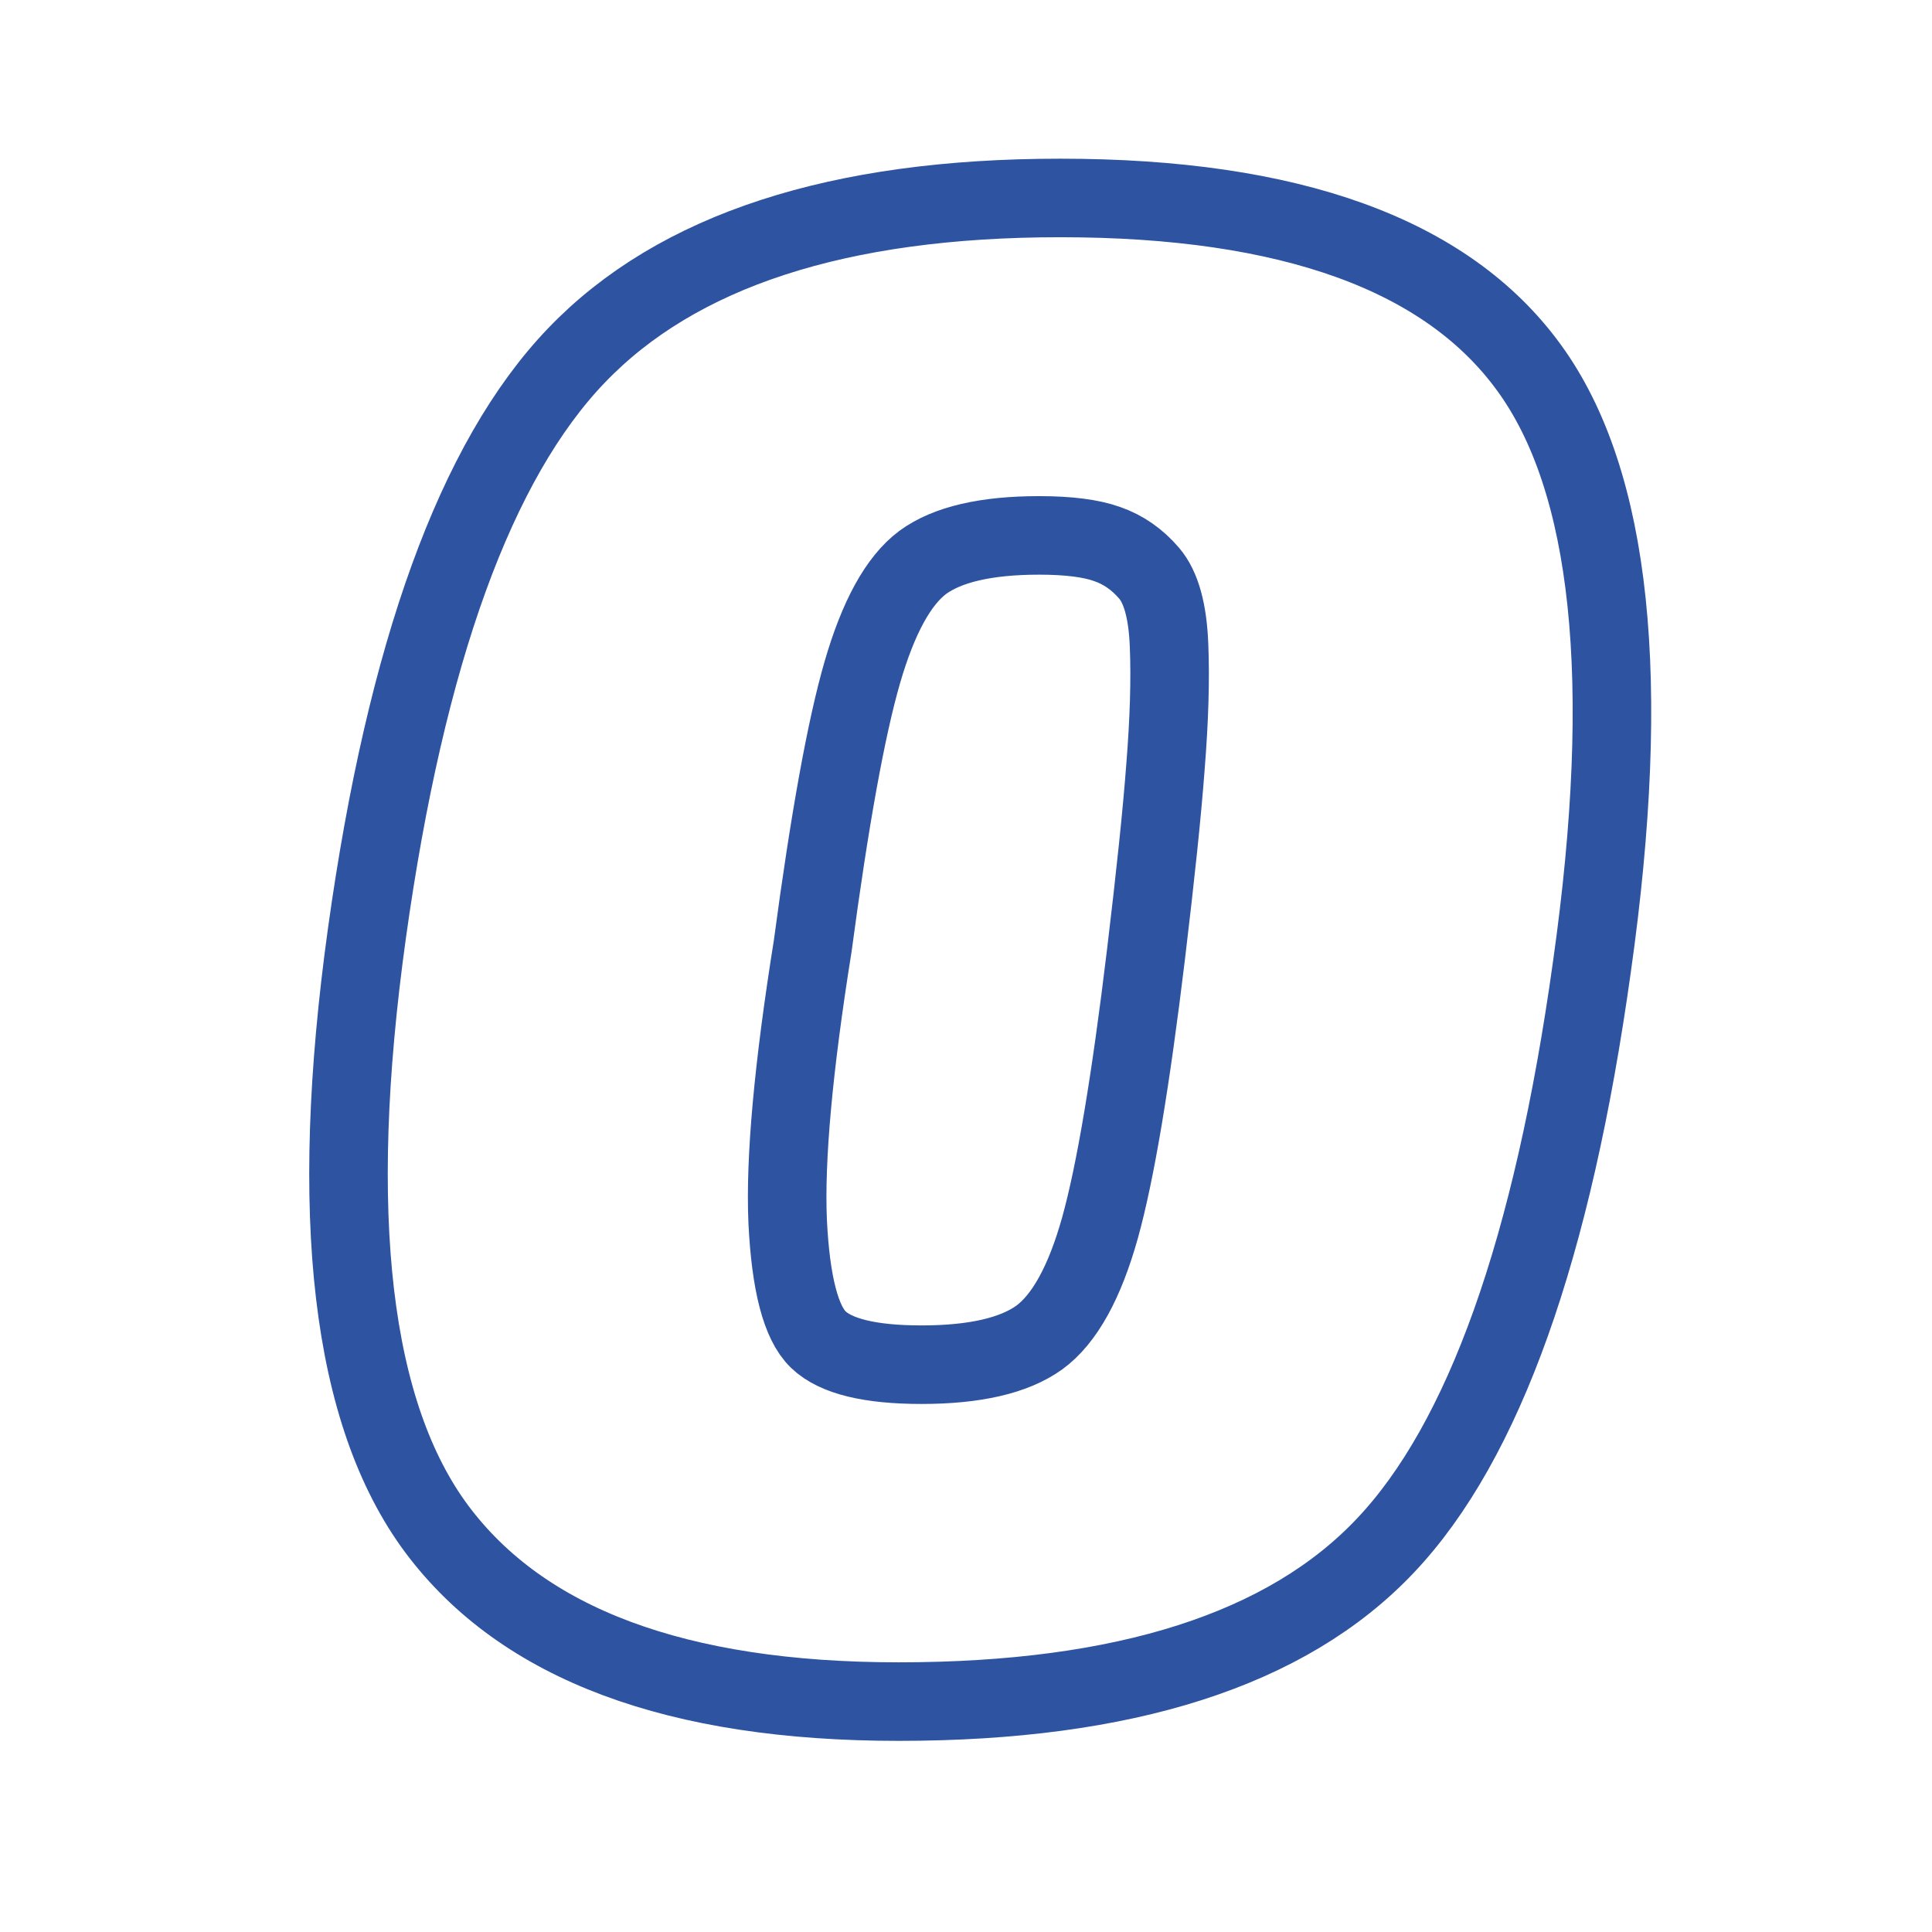
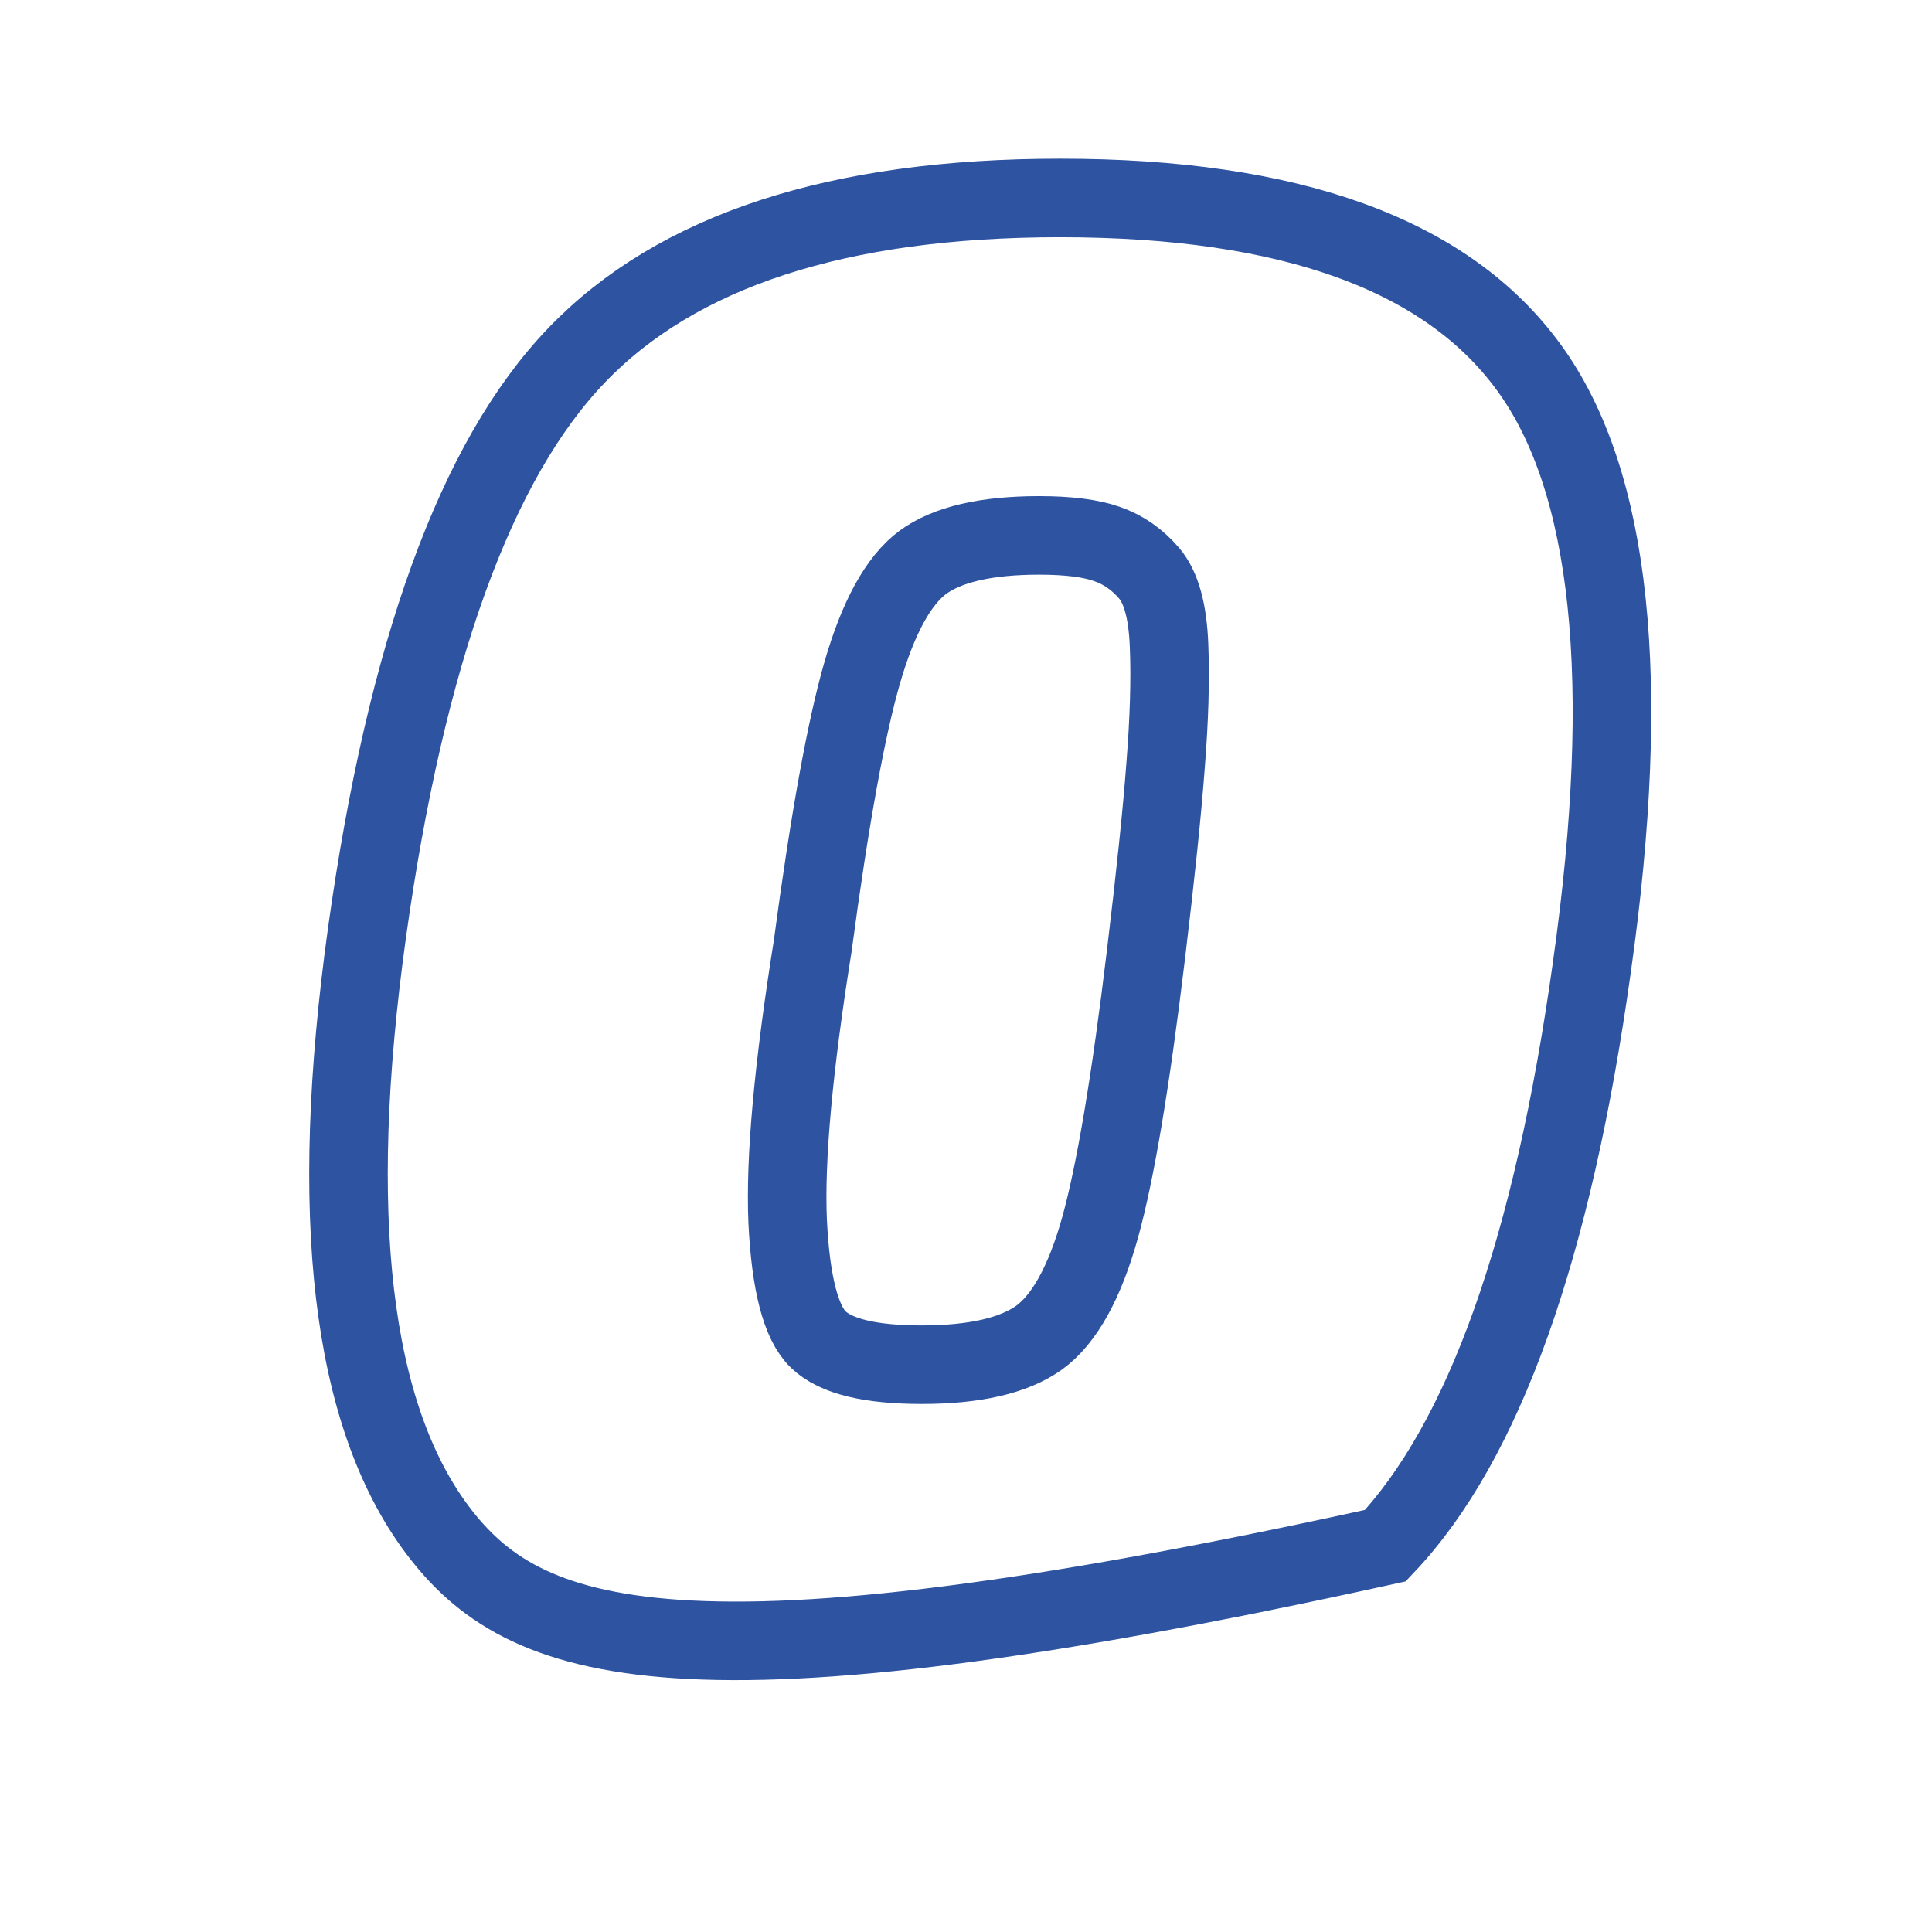
<svg xmlns="http://www.w3.org/2000/svg" width="100" zoomAndPan="magnify" viewBox="0 0 75 75" height="100" preserveAspectRatio="xMidYMid meet">
-   <path stroke-linecap="butt" transform="matrix(1.273, 0, 0, 1.273, 8.124, -19.094)" fill="none" stroke-linejoin="miter" d="M 25.949 21.036 C 32.974 21.036 37.739 22.761 40.245 26.212 C 42.761 29.663 43.399 35.753 42.163 44.484 C 40.966 53.08 38.868 58.965 35.864 62.134 C 32.87 65.303 27.921 66.889 21.022 66.889 C 14.254 66.889 9.563 65.137 6.943 61.634 C 4.323 58.121 3.612 52.062 4.808 43.456 C 6.001 34.9 8.134 29.028 11.198 25.838 C 14.266 22.638 19.181 21.036 25.949 21.036 Z M 25.308 31.326 C 23.688 31.326 22.504 31.602 21.755 32.151 C 21.016 32.704 20.402 33.82 19.914 35.504 C 19.426 37.189 18.92 39.968 18.402 43.846 C 17.81 47.546 17.555 50.347 17.638 52.249 C 17.73 54.142 18.043 55.341 18.574 55.851 C 19.104 56.36 20.154 56.615 21.721 56.615 C 23.344 56.615 24.541 56.338 25.308 55.789 C 26.078 55.228 26.697 54.108 27.164 52.436 C 27.633 50.752 28.099 47.972 28.566 44.095 C 28.857 41.674 29.057 39.76 29.161 38.358 C 29.274 36.943 29.311 35.716 29.268 34.679 C 29.228 33.639 29.026 32.906 28.661 32.48 C 28.296 32.053 27.869 31.759 27.381 31.59 C 26.894 31.415 26.203 31.326 25.308 31.326 Z M 25.308 31.326 " stroke="#2d53a1" stroke-width="2.395" stroke-opacity="1" stroke-miterlimit="4" />
+   <path stroke-linecap="butt" transform="matrix(1.273, 0, 0, 1.273, 8.124, -19.094)" fill="none" stroke-linejoin="miter" d="M 25.949 21.036 C 32.974 21.036 37.739 22.761 40.245 26.212 C 42.761 29.663 43.399 35.753 42.163 44.484 C 40.966 53.08 38.868 58.965 35.864 62.134 C 14.254 66.889 9.563 65.137 6.943 61.634 C 4.323 58.121 3.612 52.062 4.808 43.456 C 6.001 34.9 8.134 29.028 11.198 25.838 C 14.266 22.638 19.181 21.036 25.949 21.036 Z M 25.308 31.326 C 23.688 31.326 22.504 31.602 21.755 32.151 C 21.016 32.704 20.402 33.82 19.914 35.504 C 19.426 37.189 18.92 39.968 18.402 43.846 C 17.81 47.546 17.555 50.347 17.638 52.249 C 17.73 54.142 18.043 55.341 18.574 55.851 C 19.104 56.36 20.154 56.615 21.721 56.615 C 23.344 56.615 24.541 56.338 25.308 55.789 C 26.078 55.228 26.697 54.108 27.164 52.436 C 27.633 50.752 28.099 47.972 28.566 44.095 C 28.857 41.674 29.057 39.76 29.161 38.358 C 29.274 36.943 29.311 35.716 29.268 34.679 C 29.228 33.639 29.026 32.906 28.661 32.48 C 28.296 32.053 27.869 31.759 27.381 31.59 C 26.894 31.415 26.203 31.326 25.308 31.326 Z M 25.308 31.326 " stroke="#2d53a1" stroke-width="2.395" stroke-opacity="1" stroke-miterlimit="4" />
</svg>